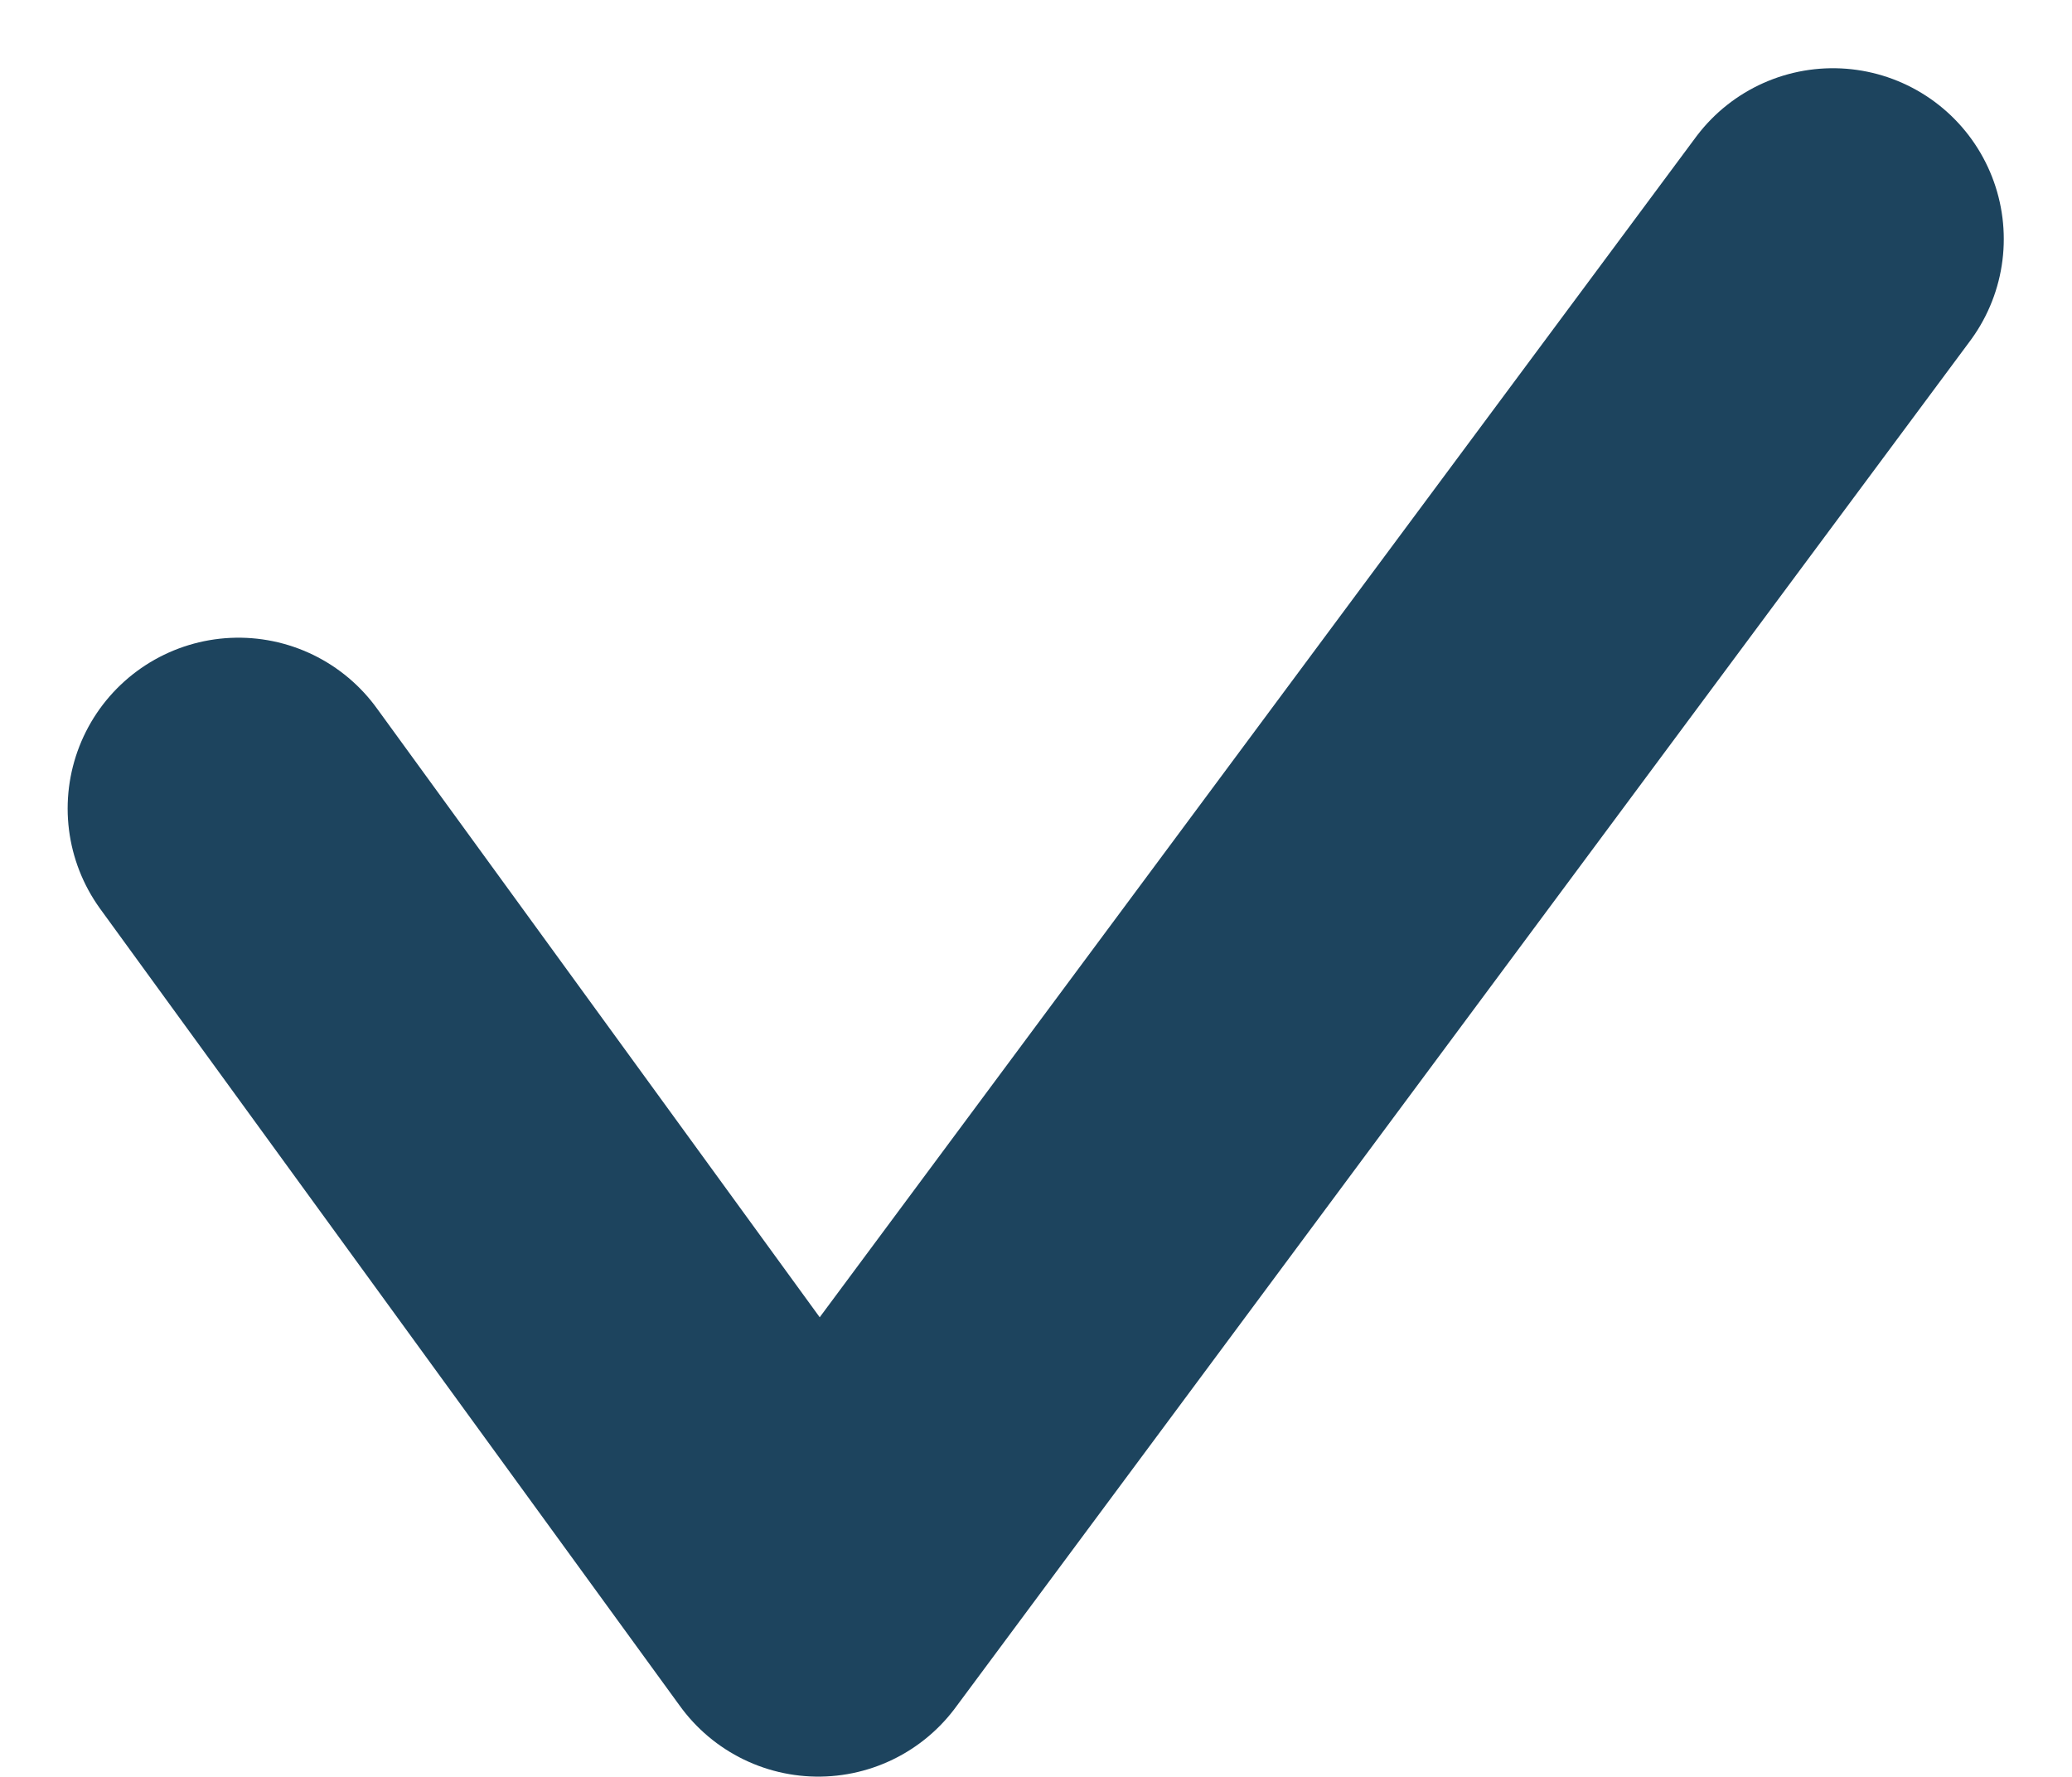
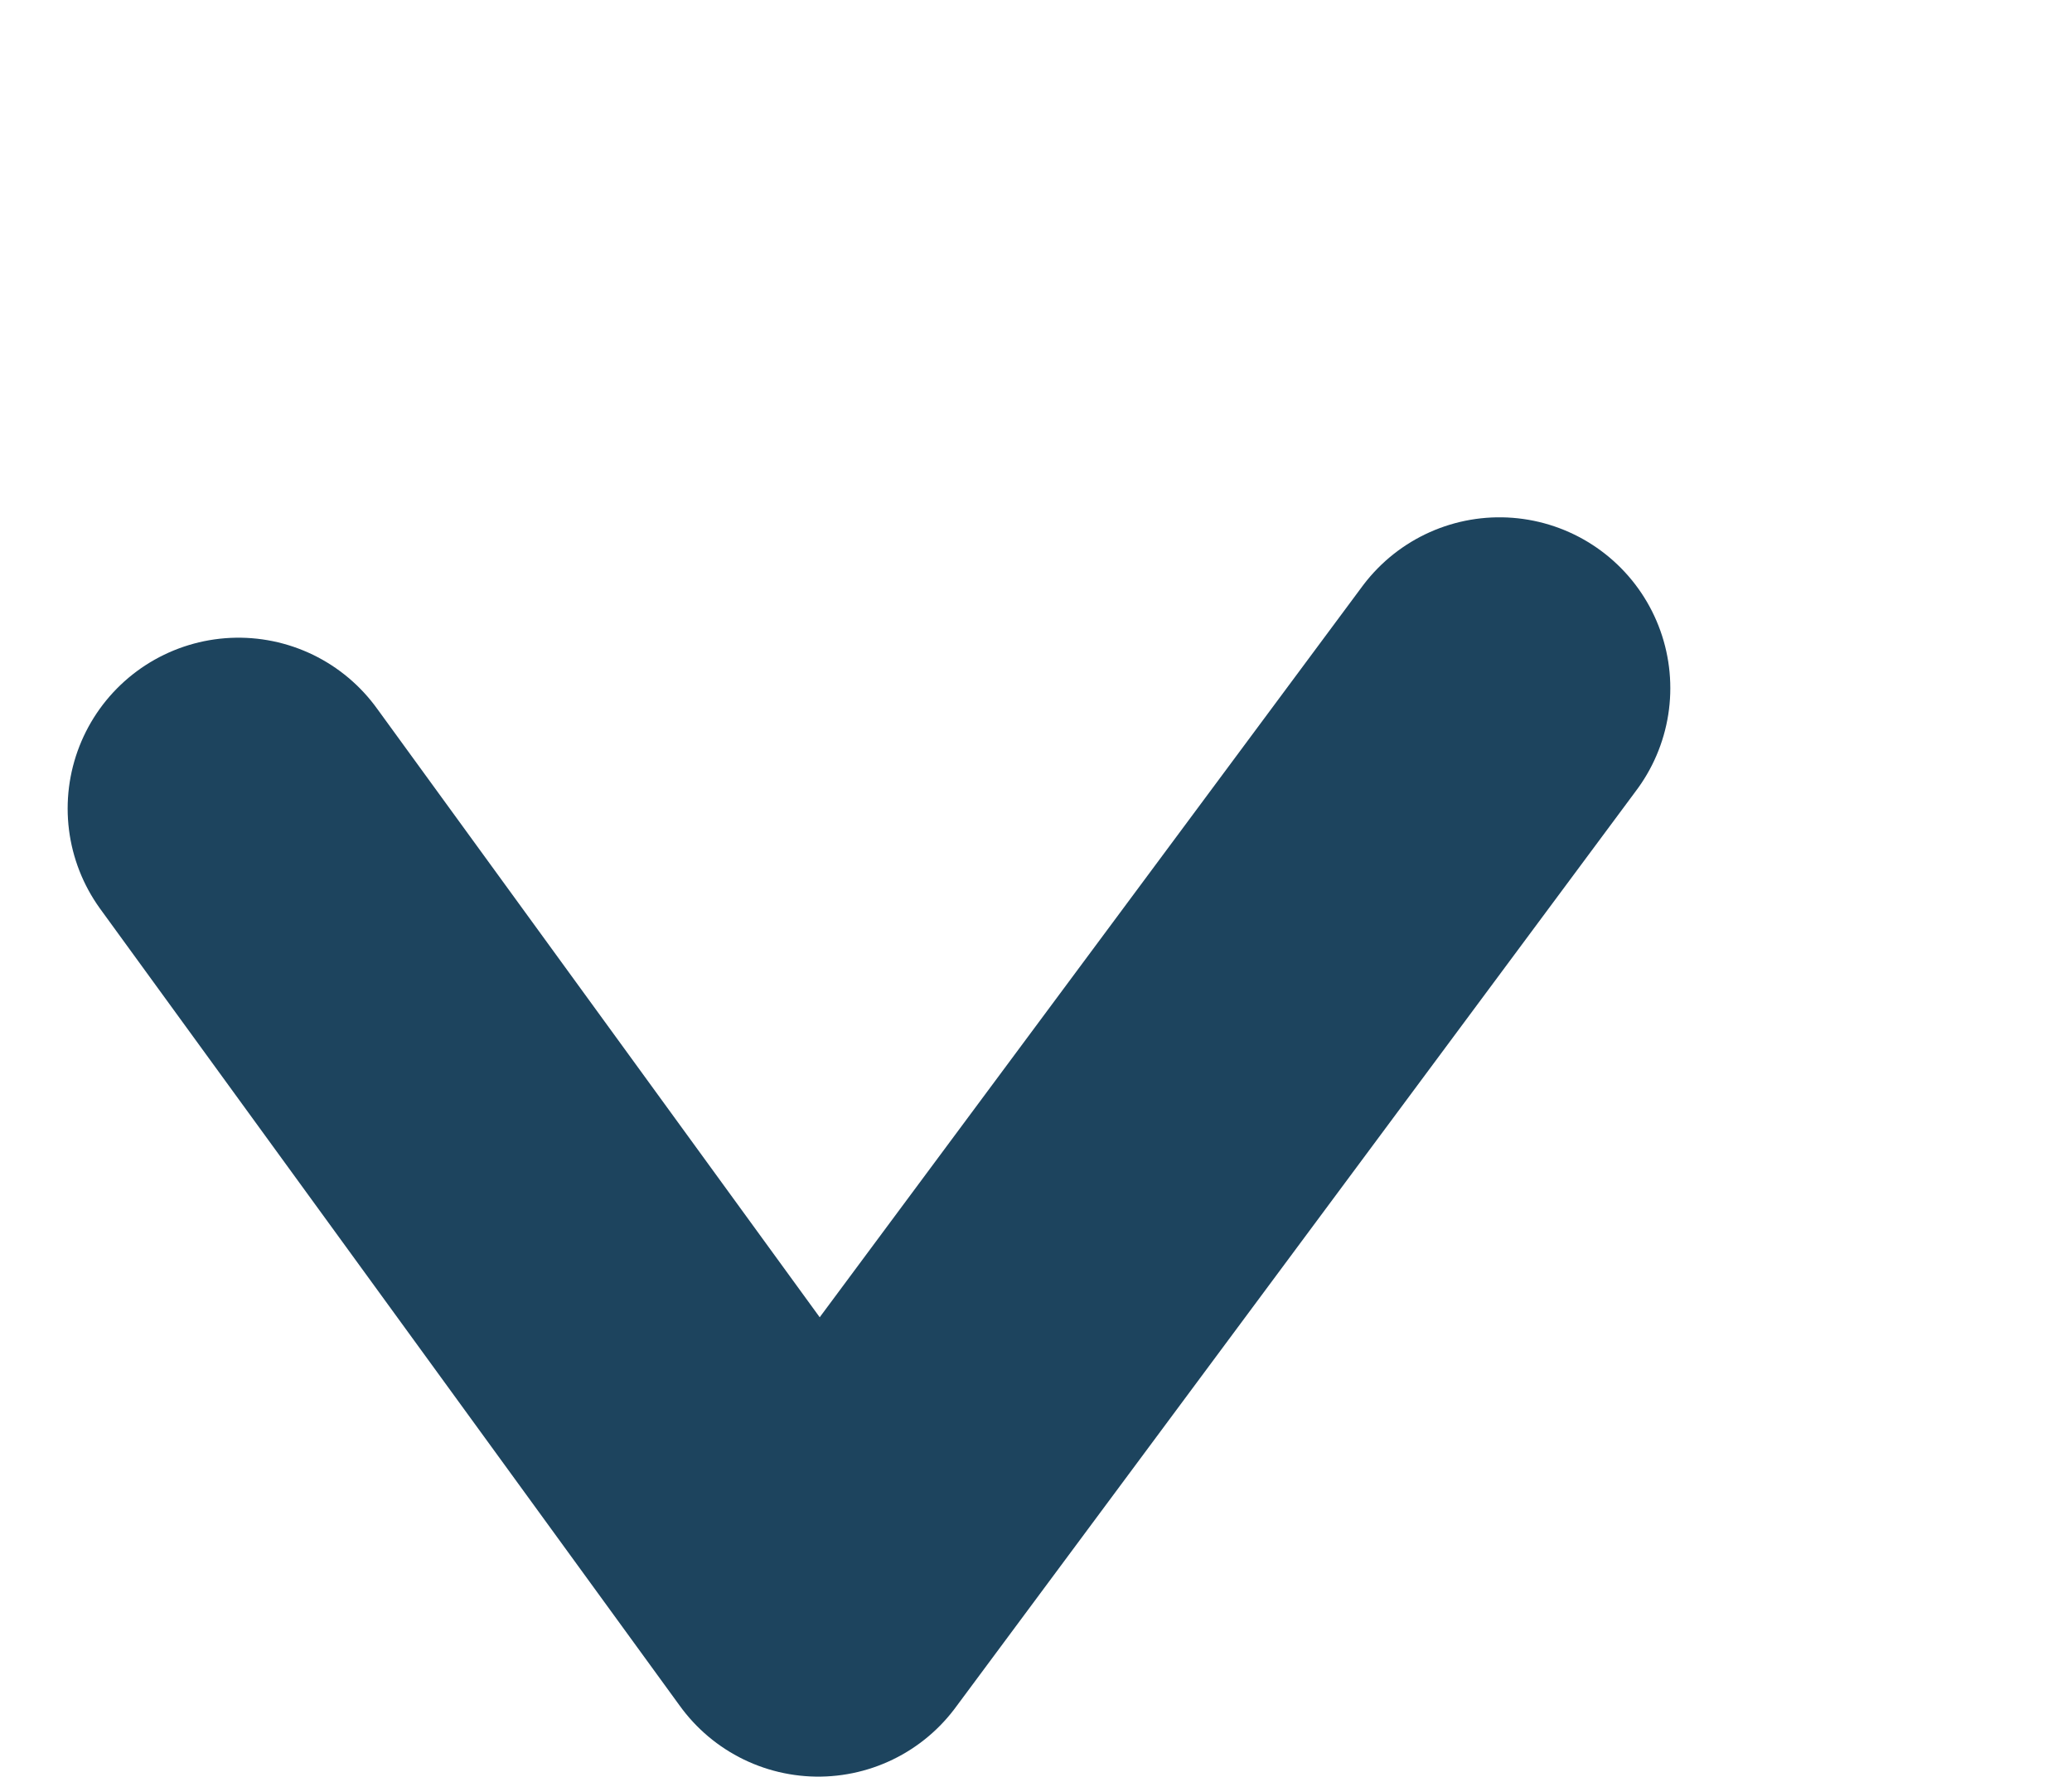
<svg xmlns="http://www.w3.org/2000/svg" width="18.193" height="15.599" viewBox="0 0 18.193 15.599">
  <g id="icone-coche-bleu-fonce" transform="translate(2.095 2.099)">
-     <path id="Tracé_1651" data-name="Tracé 1651" d="M-14659,3547l5.091,7,5.981-8.057L-14645,3542" transform="translate(14658.999 -3542)" fill="none" stroke="#1d445e" stroke-linecap="round" stroke-linejoin="round" stroke-width="3" />
+     <path id="Tracé_1651" data-name="Tracé 1651" d="M-14659,3547l5.091,7,5.981-8.057" transform="translate(14658.999 -3542)" fill="none" stroke="#1d445e" stroke-linecap="round" stroke-linejoin="round" stroke-width="3" />
  </g>
</svg>